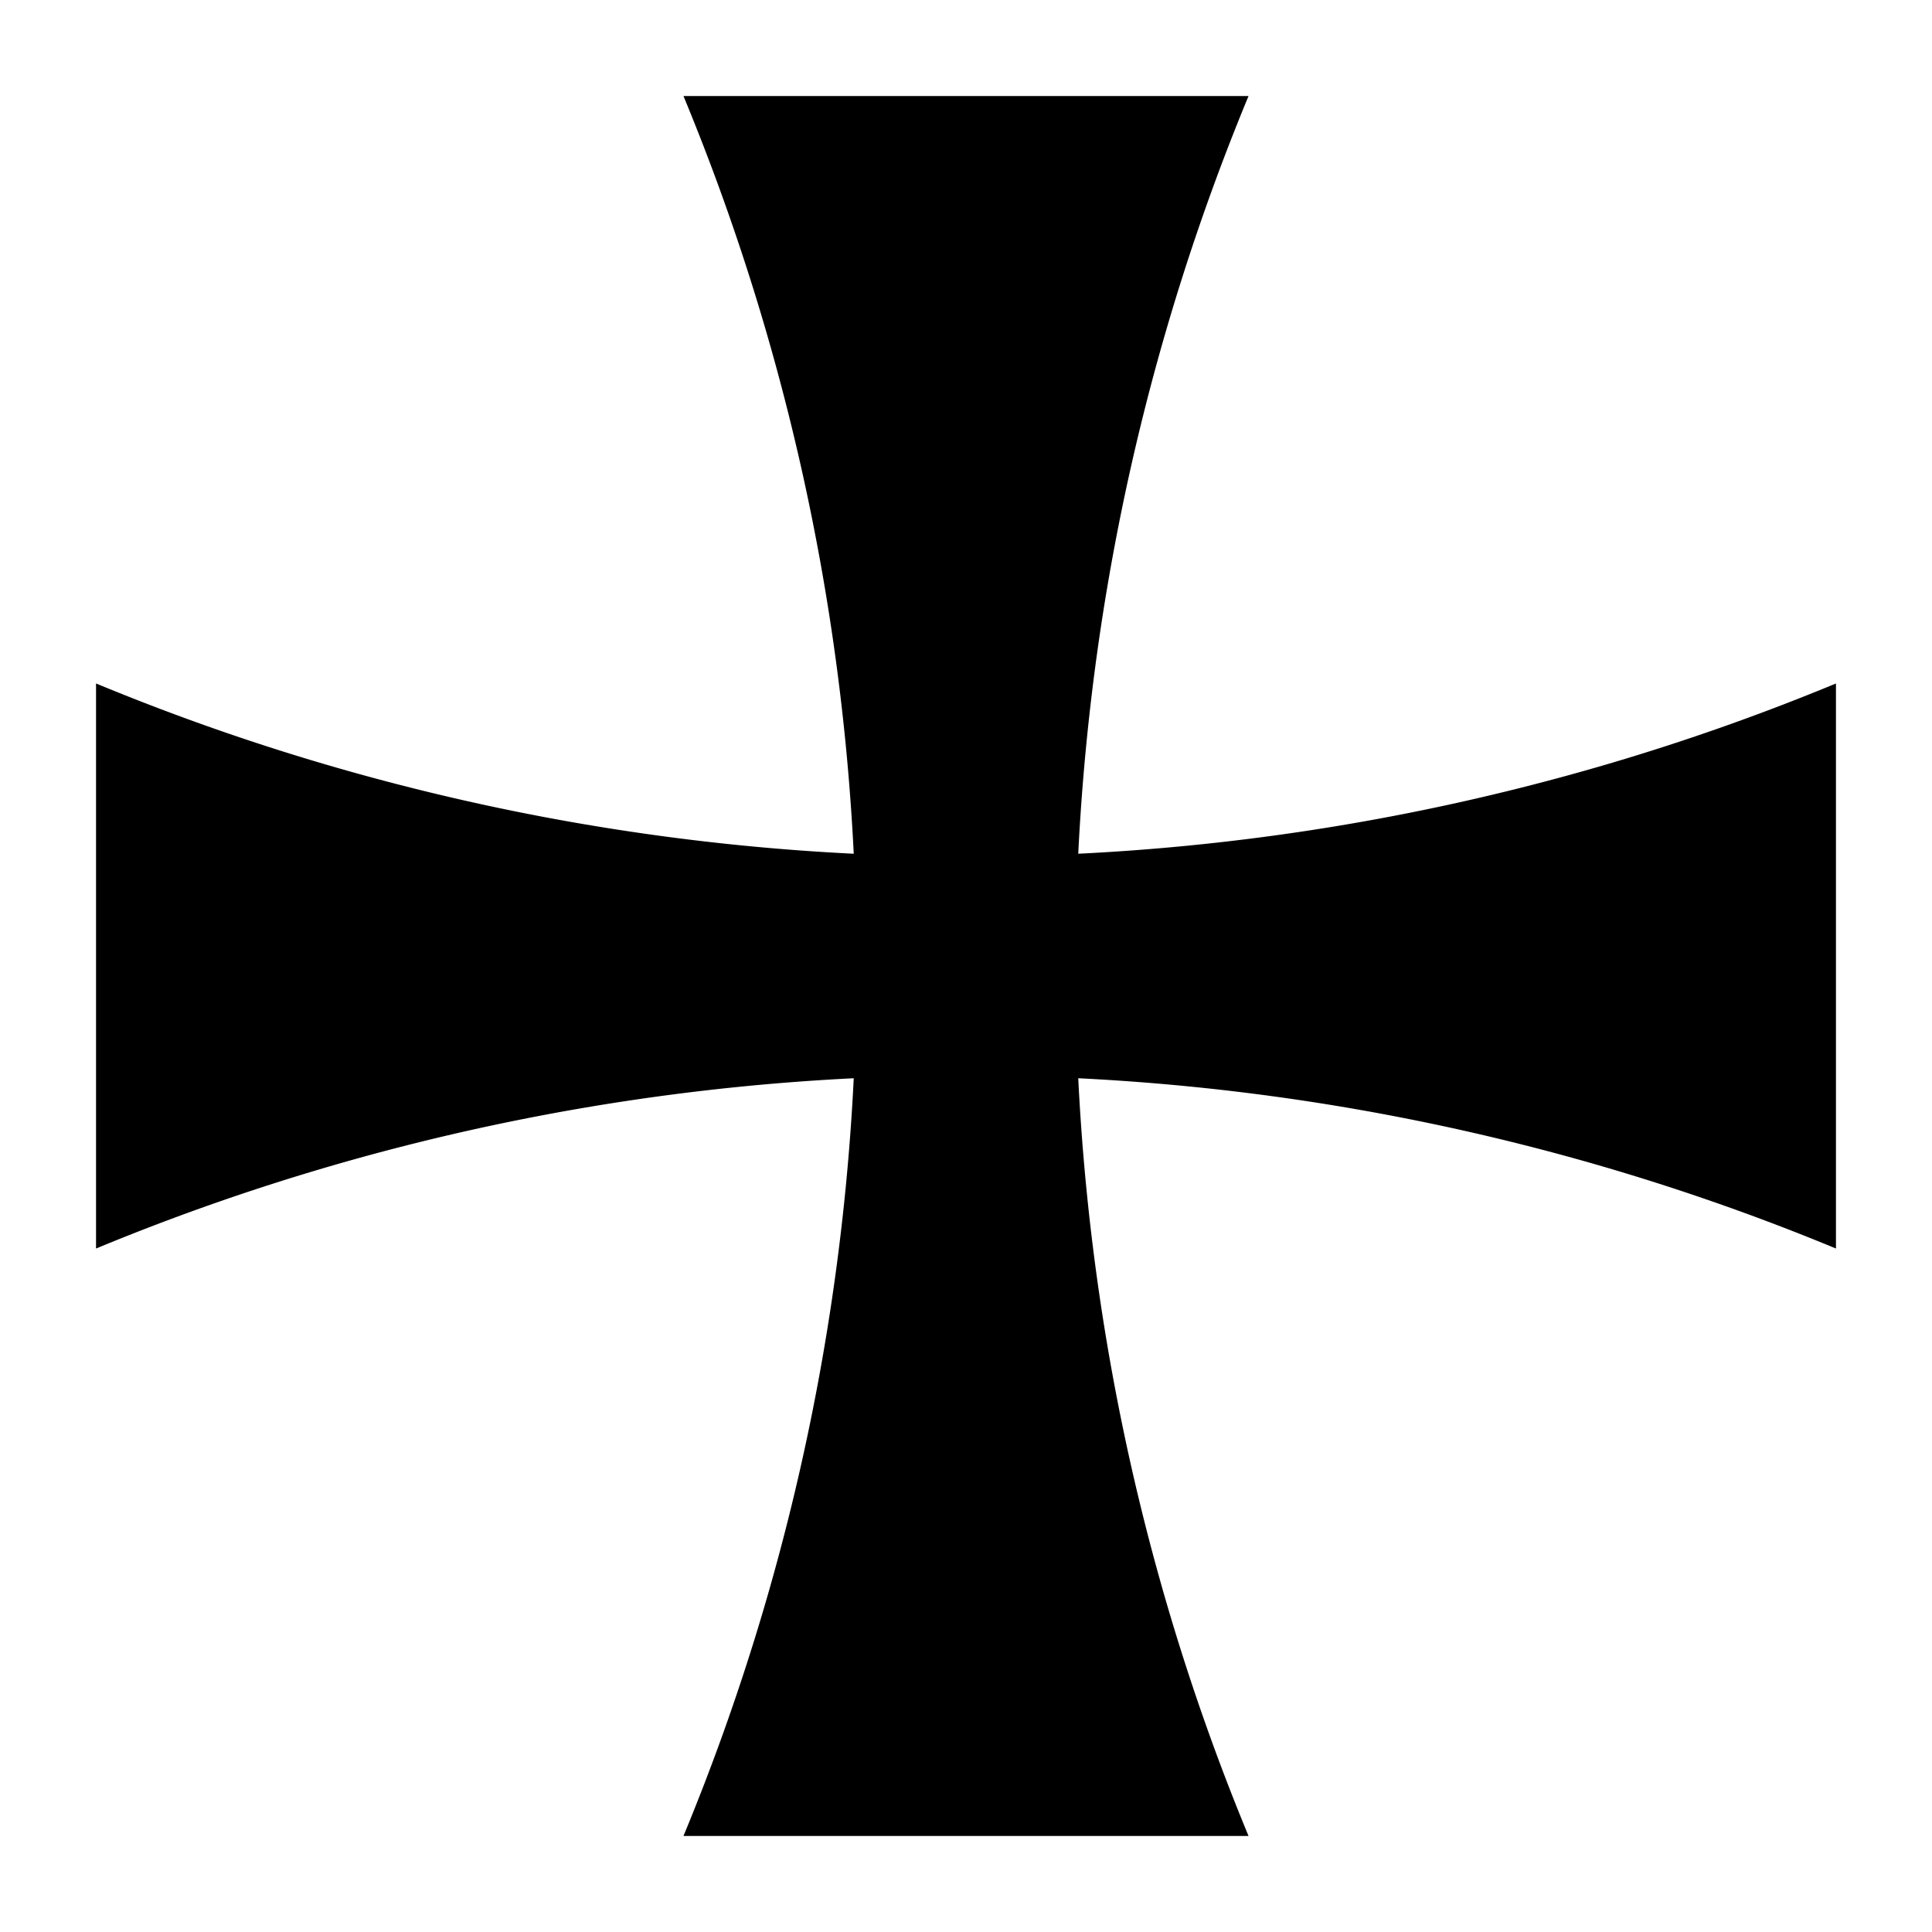
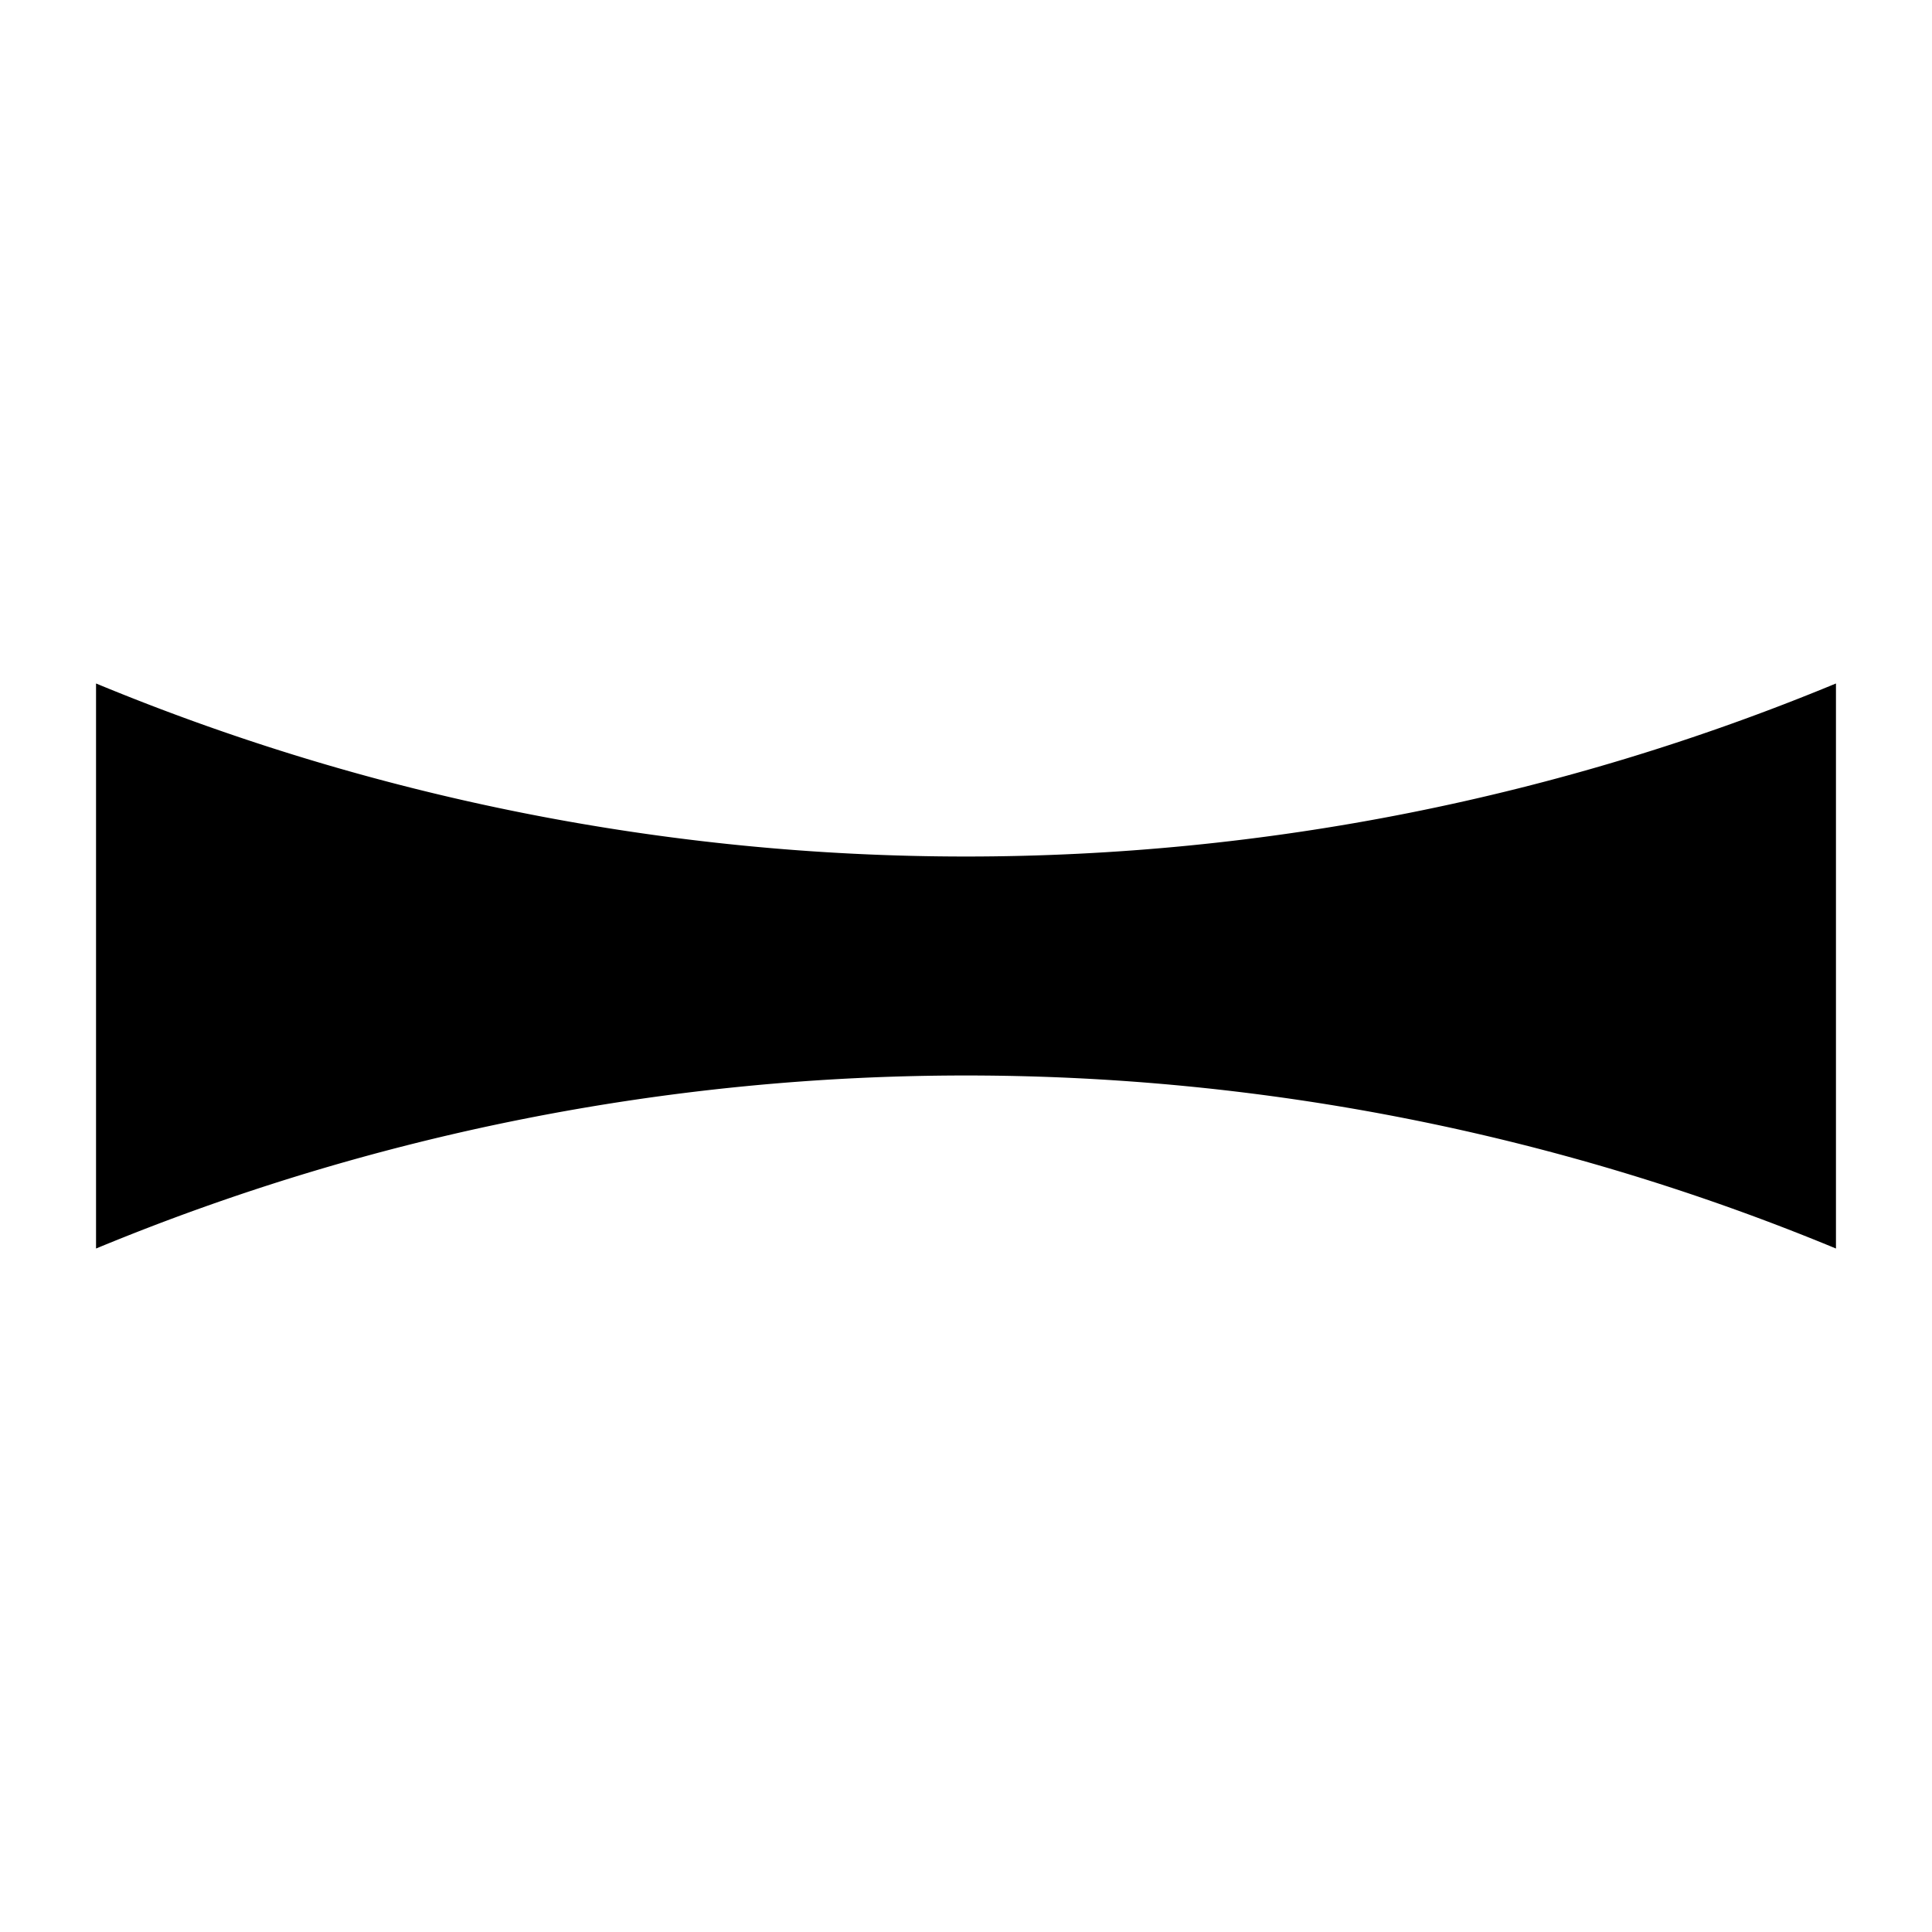
<svg xmlns="http://www.w3.org/2000/svg" width="600" height="600" viewBox="0 0 600 600">
  <title>Alternate form of the heraldic Cross Pattee (Patty, Formy) - "iron cross" with less curvature</title>
-   <path transform="scale(0.1,0.1)" d="M298.255,2122.59A7060,7060 0 0,0 5701.74,2122.59 V3877.41A7060,7060 0 0,0 298.255,3877.41Z M3877.41,298.255A7060,7060 0 0,0 3877.41,5701.74 H2122.59A7060,7060 0 0,0 2122.59,298.255Z" />
+   <path transform="scale(0.1,0.1)" d="M298.255,2122.59A7060,7060 0 0,0 5701.74,2122.59 V3877.41A7060,7060 0 0,0 298.255,3877.41Z M3877.41,298.255H2122.59A7060,7060 0 0,0 2122.59,298.255Z" />
</svg>